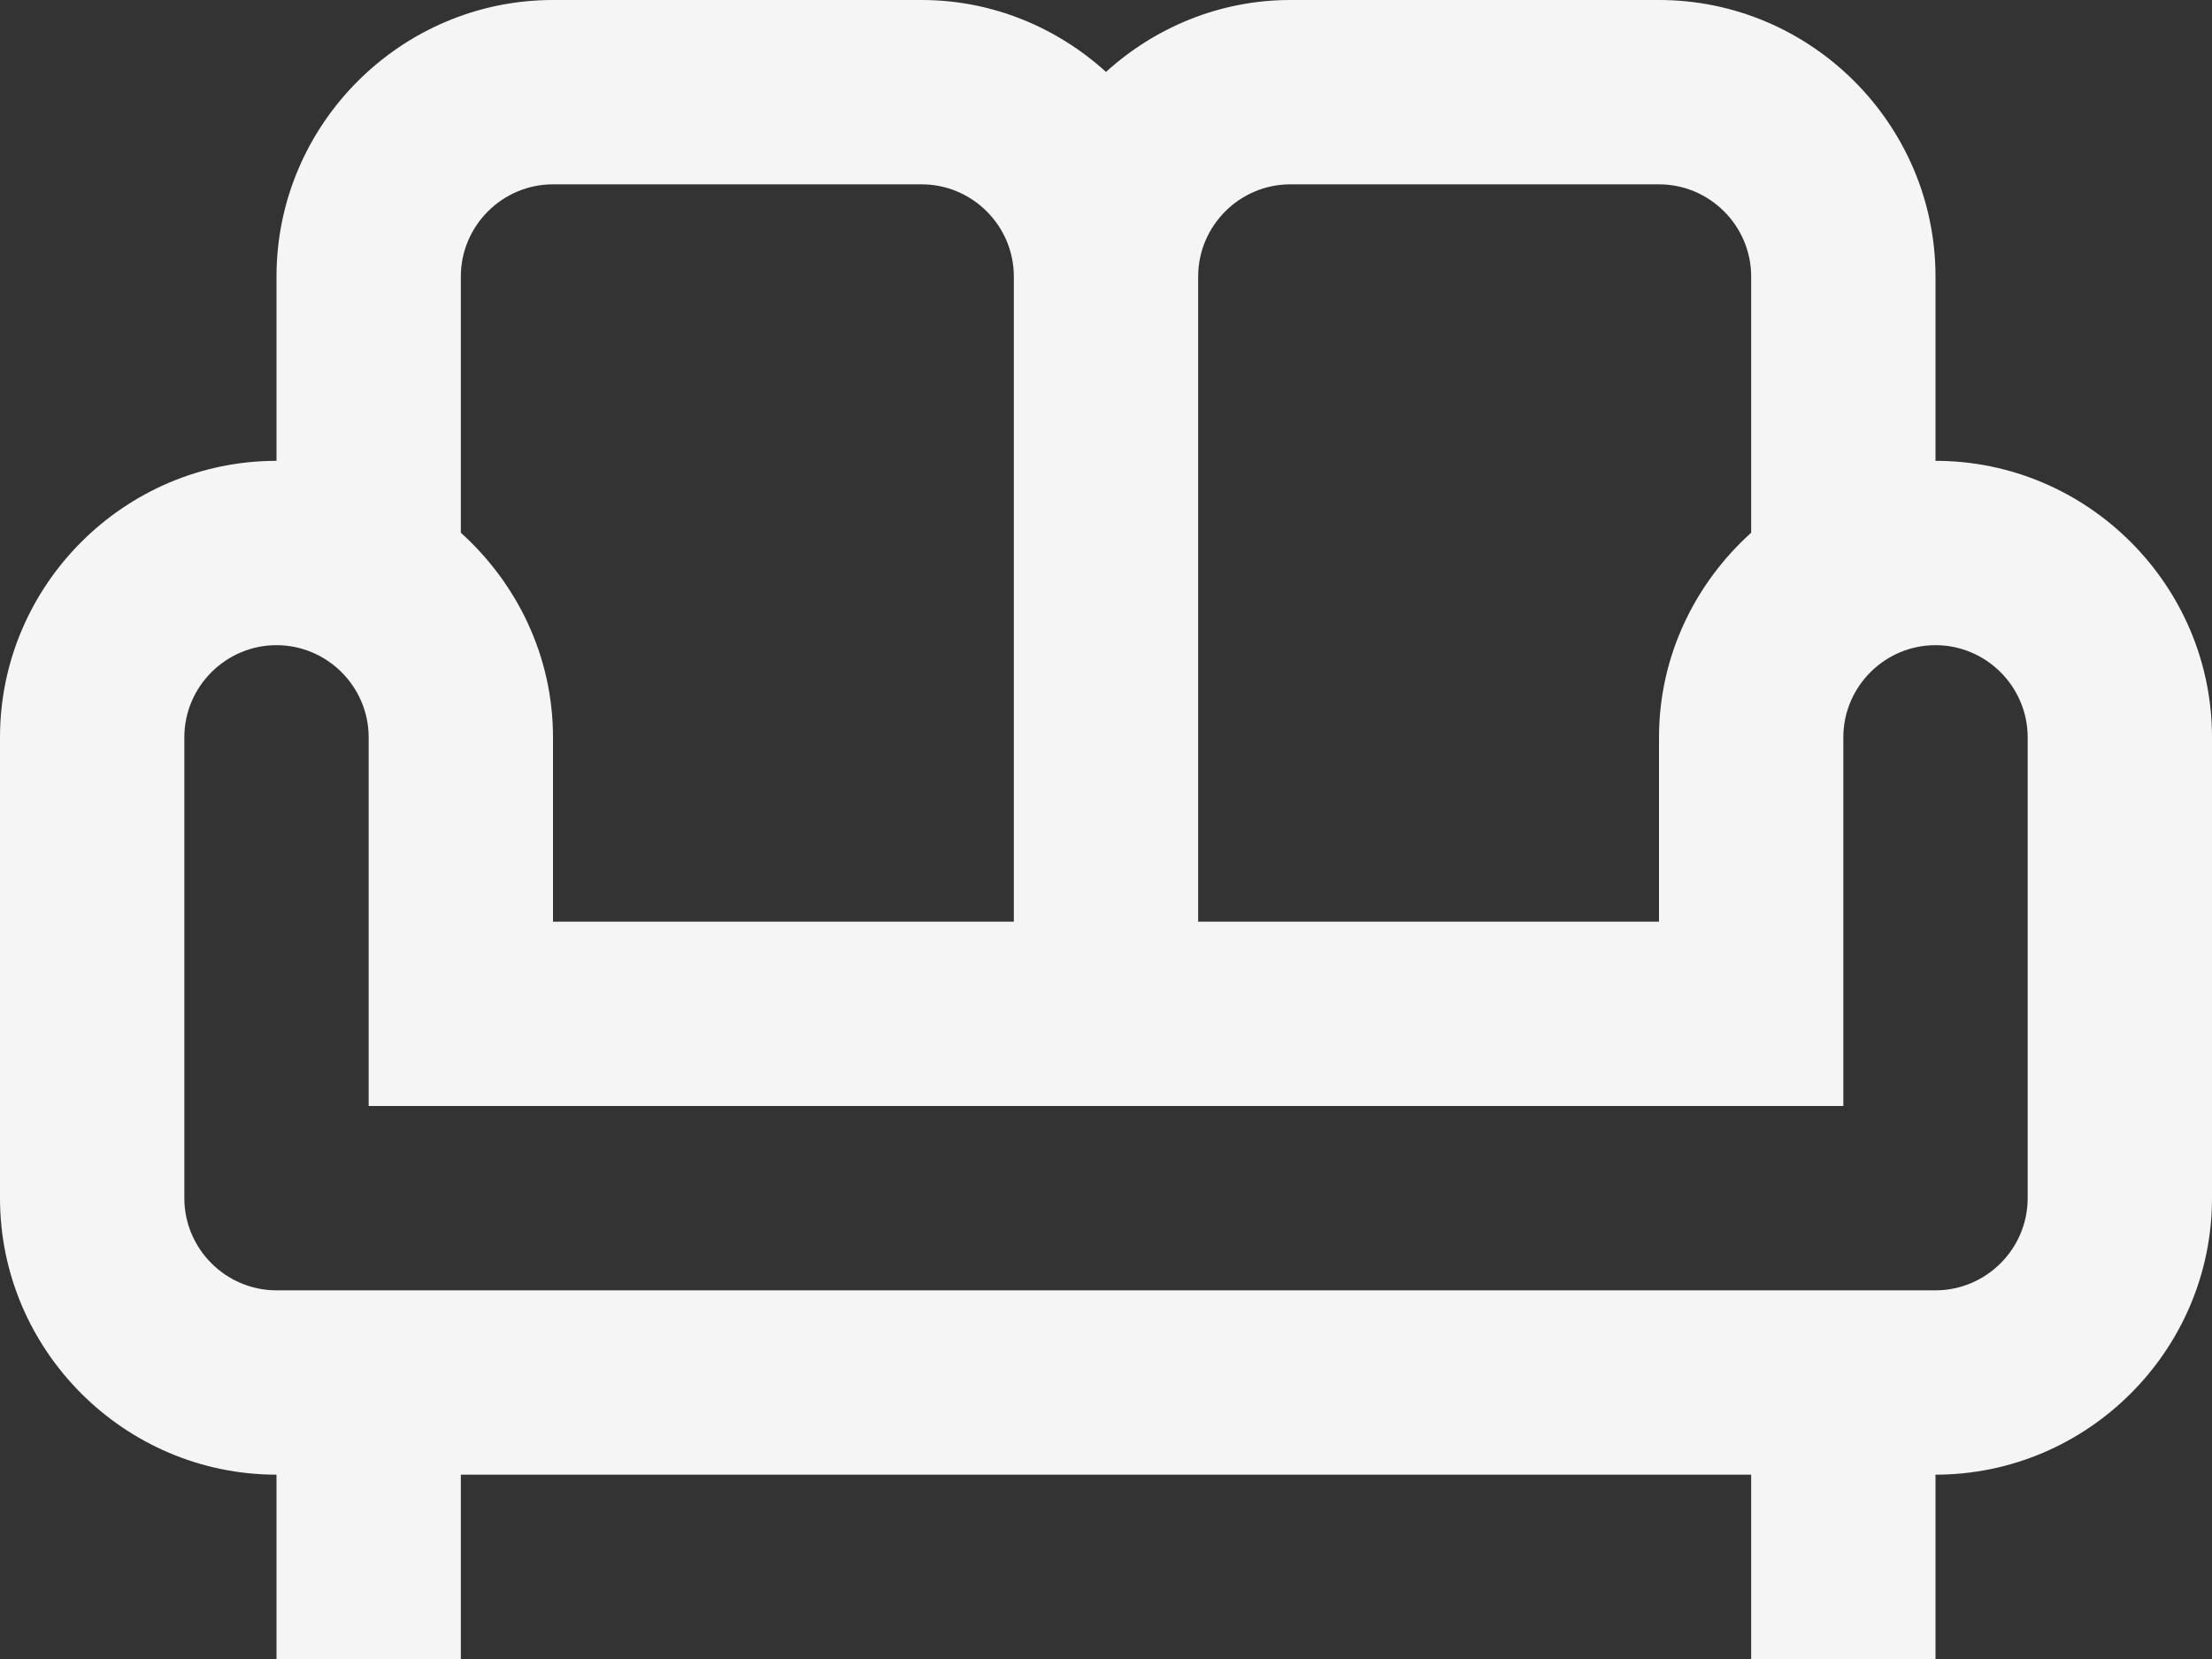
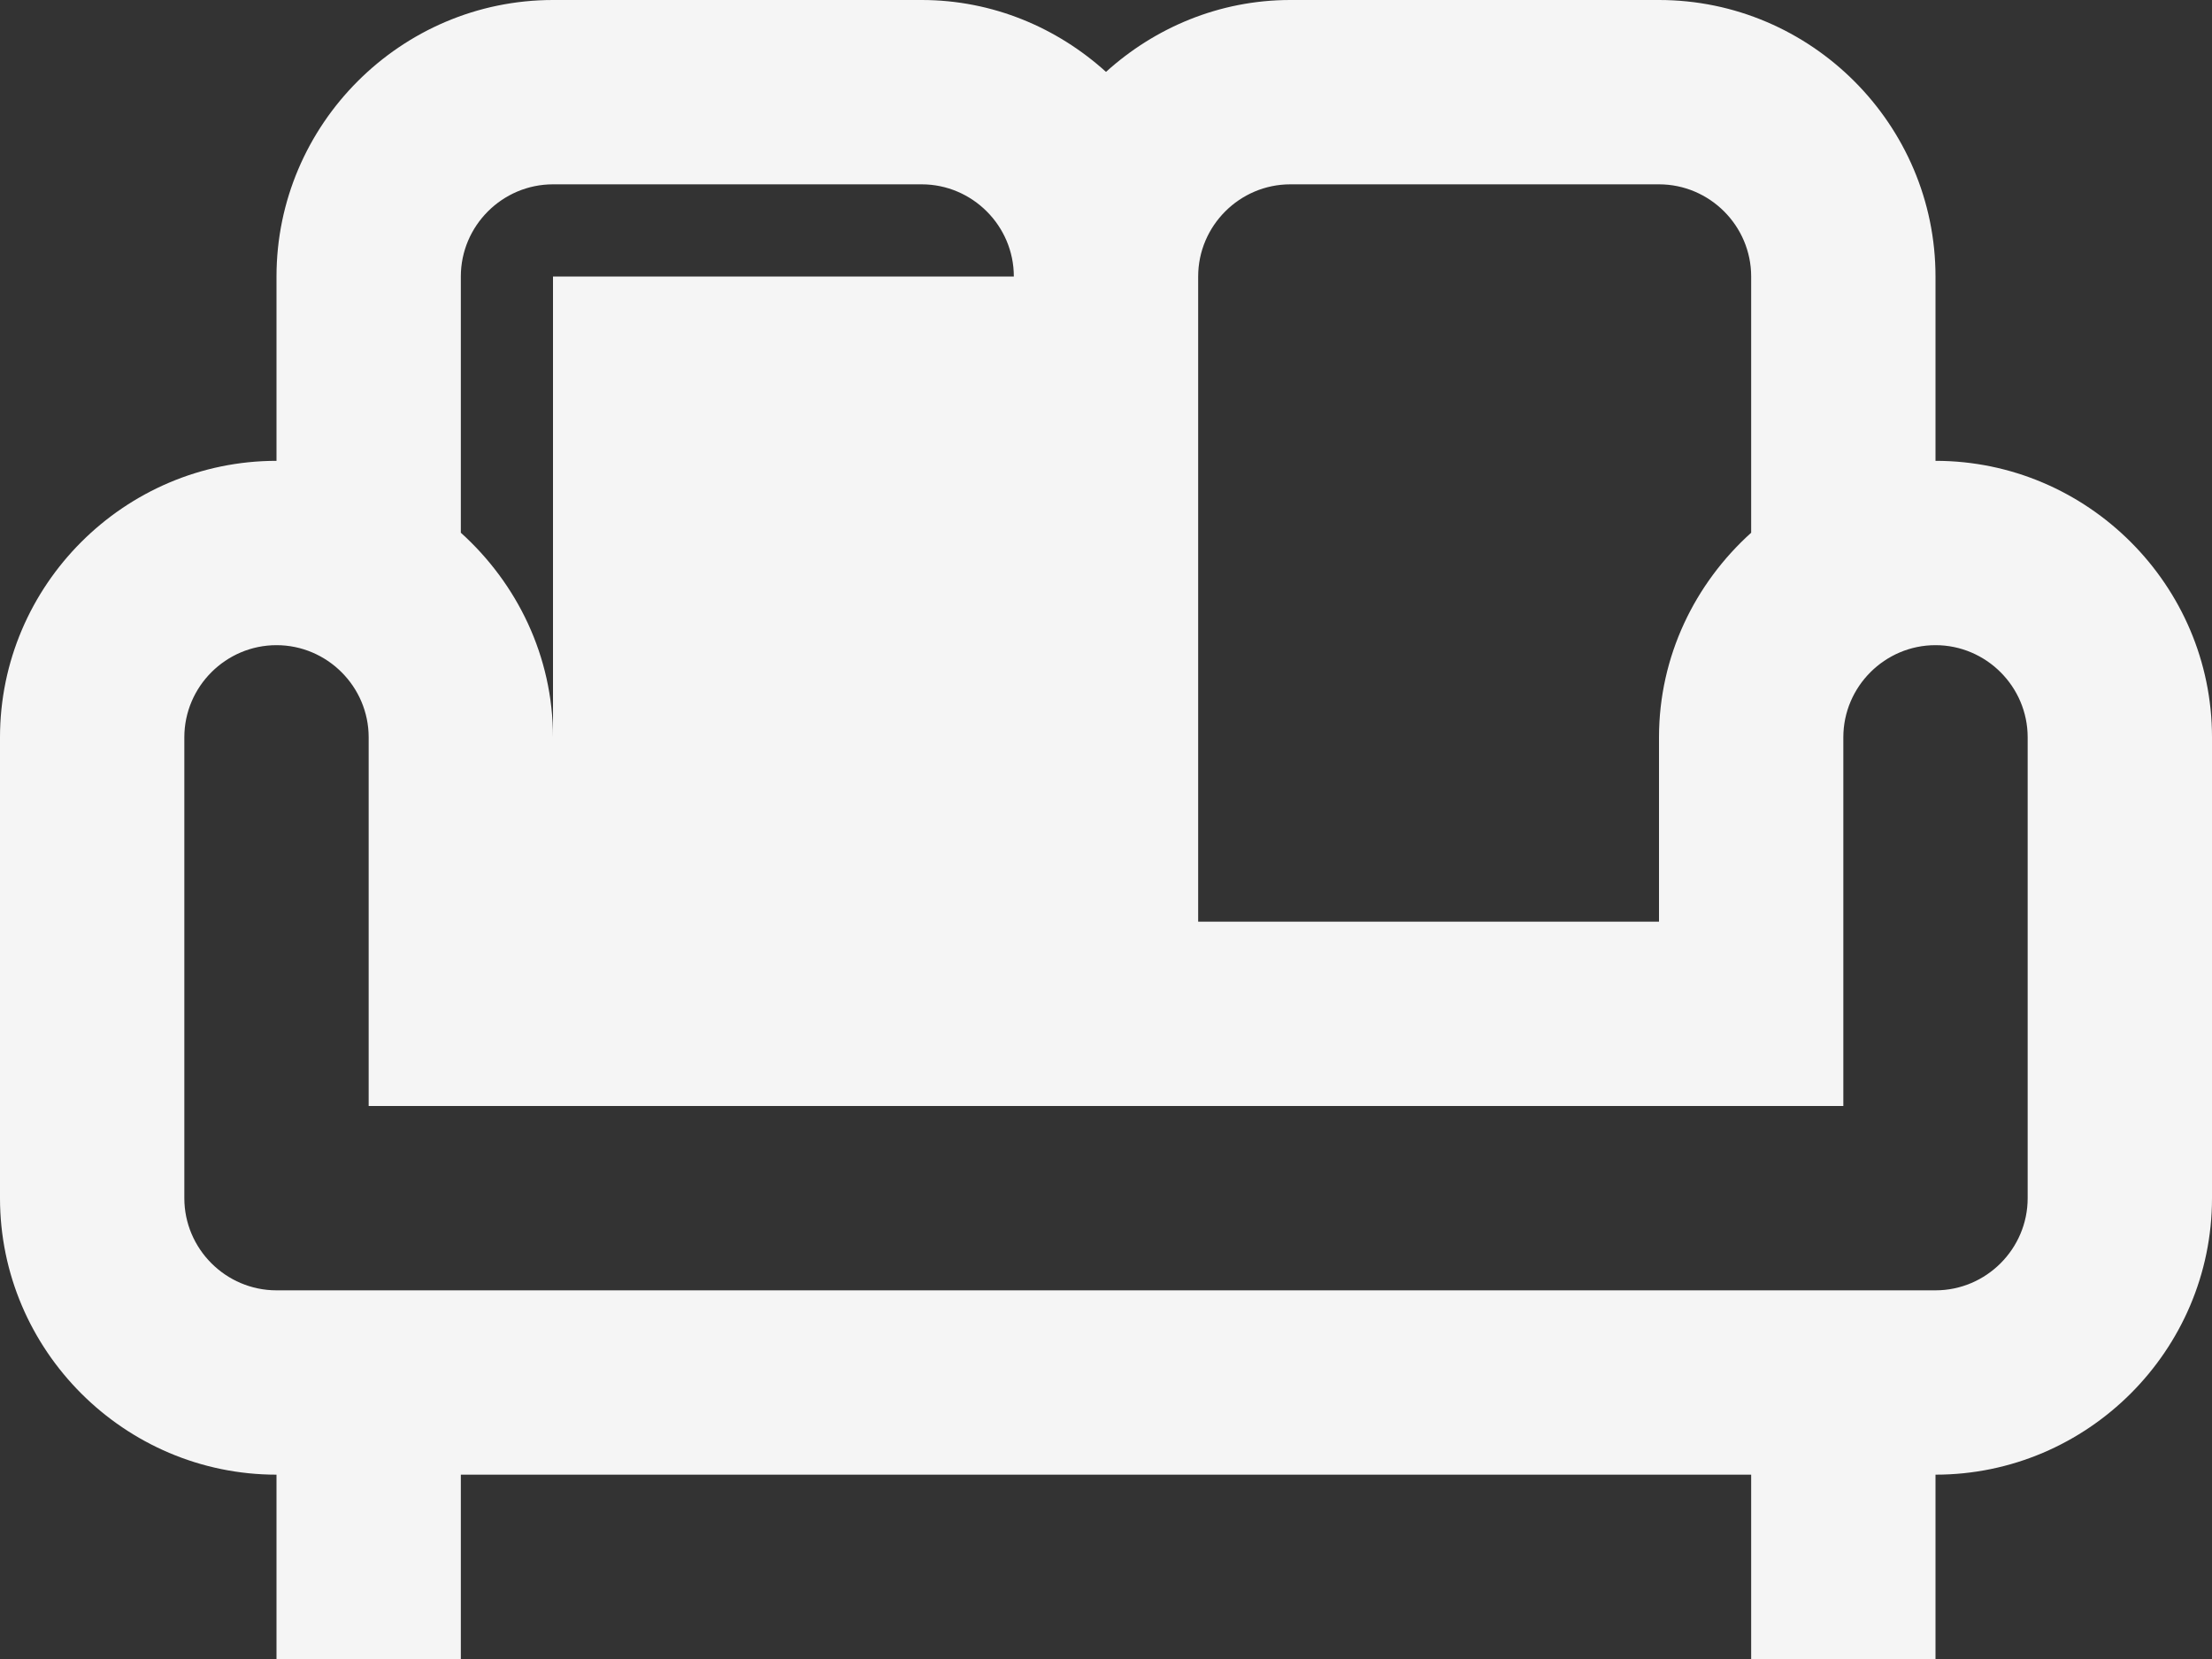
<svg xmlns="http://www.w3.org/2000/svg" width="24" height="18" viewBox="0 0 24 18" fill="none">
  <rect x="0" y="0" width="24" height="18" fill="#333333" stroke="none" />
-   <path d="M21 5V3C21 1.35 19.65 0 18 0H14C13.23 0 12.53 0.3 12 0.78C11.47 0.3 10.77 0 10 0H6C4.35 0 3 1.35 3 3V5C1.35 5 0 6.35 0 8V13C0 14.65 1.35 16 3 16V18H5V16H19V18H21V16C22.65 16 24 14.65 24 13V8C24 6.35 22.65 5 21 5ZM14 2H18C18.55 2 19 2.45 19 3V5.78C18.39 6.33 18 7.12 18 8V10H13V3C13 2.45 13.45 2 14 2ZM5 3C5 2.45 5.45 2 6 2H10C10.55 2 11 2.45 11 3V10H6V8C6 7.12 5.61 6.33 5 5.78V3ZM22 13C22 13.55 21.55 14 21 14H3C2.45 14 2 13.55 2 13V8C2 7.45 2.45 7 3 7C3.55 7 4 7.45 4 8V12H20V8C20 7.45 20.45 7 21 7C21.55 7 22 7.45 22 8V13Z" fill="#F5F5F5" />
+   <path d="M21 5V3C21 1.35 19.65 0 18 0H14C13.23 0 12.53 0.3 12 0.78C11.47 0.3 10.77 0 10 0H6C4.35 0 3 1.35 3 3V5C1.35 5 0 6.35 0 8V13C0 14.65 1.35 16 3 16V18H5V16H19V18H21V16C22.65 16 24 14.65 24 13V8C24 6.35 22.65 5 21 5ZM14 2H18C18.55 2 19 2.45 19 3V5.78C18.39 6.33 18 7.12 18 8V10H13V3C13 2.45 13.45 2 14 2ZM5 3C5 2.45 5.45 2 6 2H10C10.55 2 11 2.45 11 3H6V8C6 7.12 5.61 6.33 5 5.78V3ZM22 13C22 13.55 21.55 14 21 14H3C2.45 14 2 13.55 2 13V8C2 7.45 2.45 7 3 7C3.55 7 4 7.45 4 8V12H20V8C20 7.45 20.45 7 21 7C21.55 7 22 7.45 22 8V13Z" fill="#F5F5F5" />
</svg>